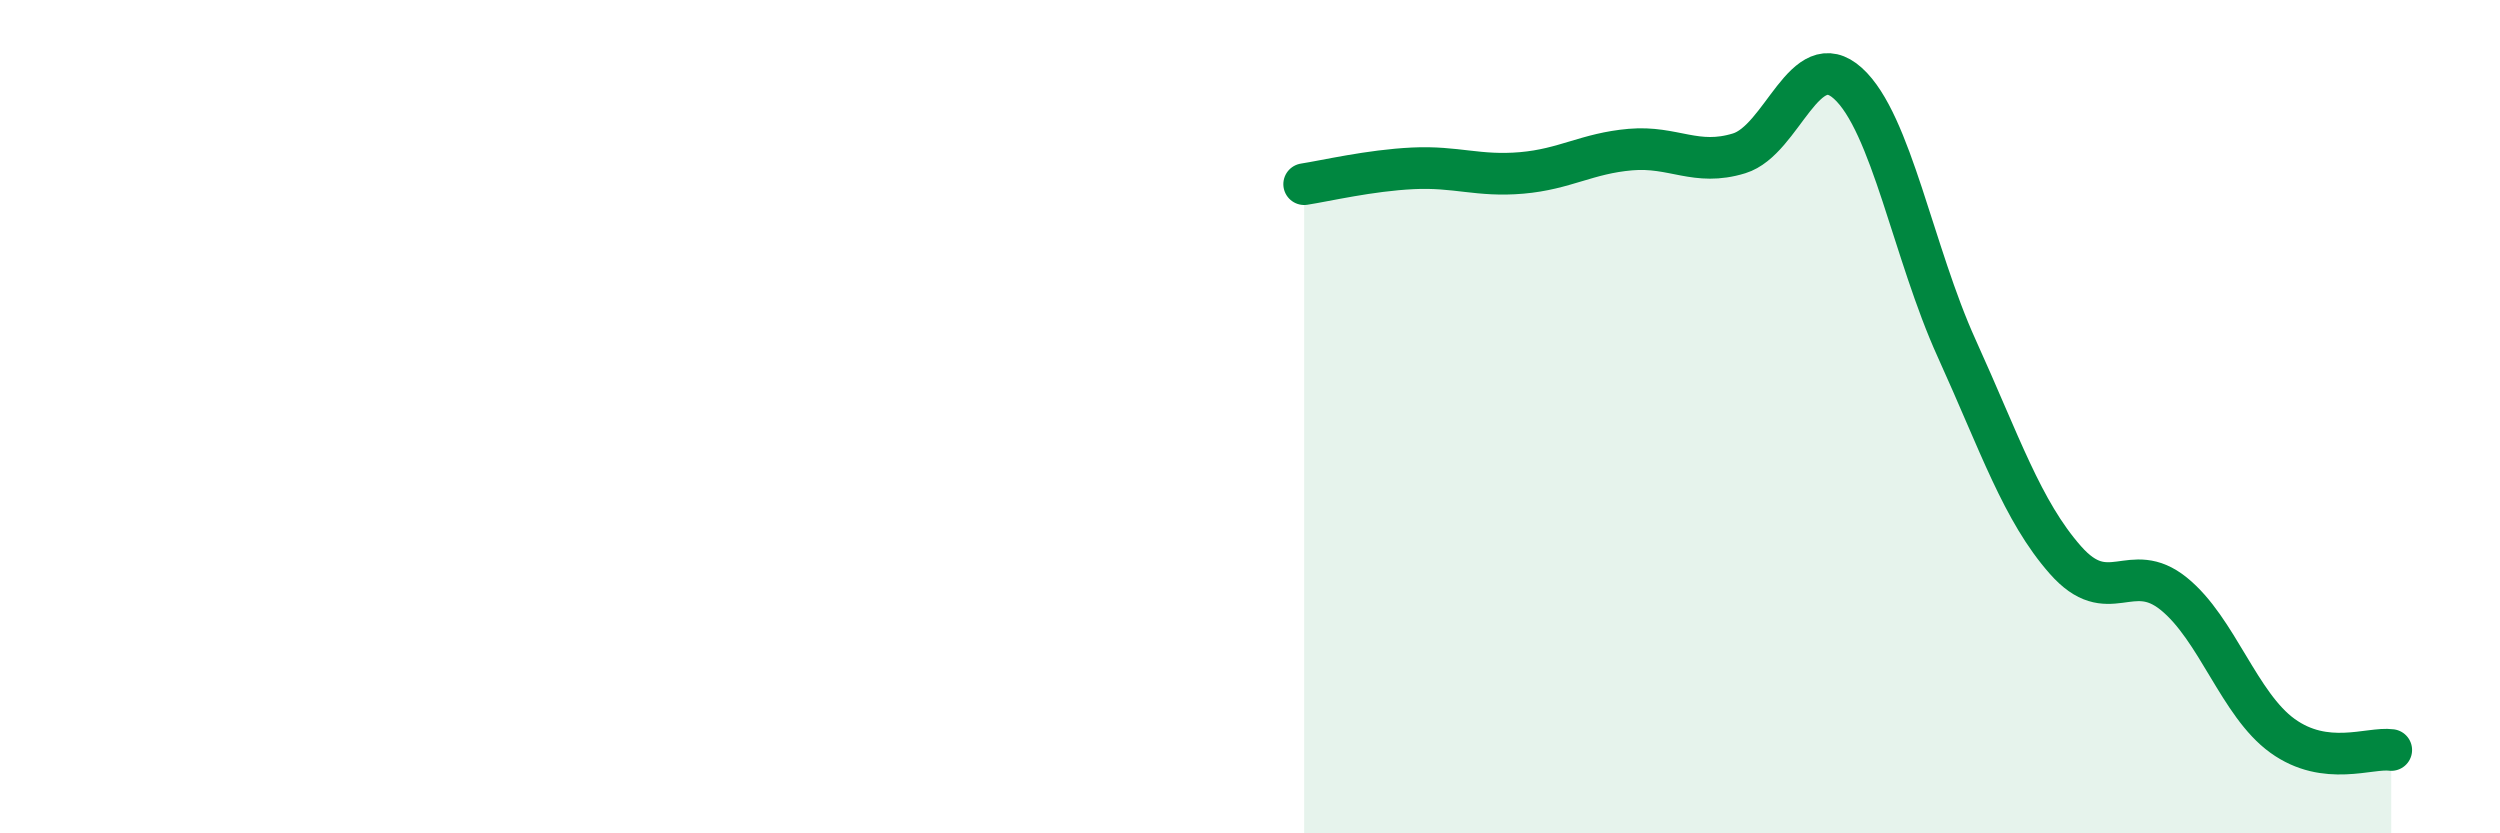
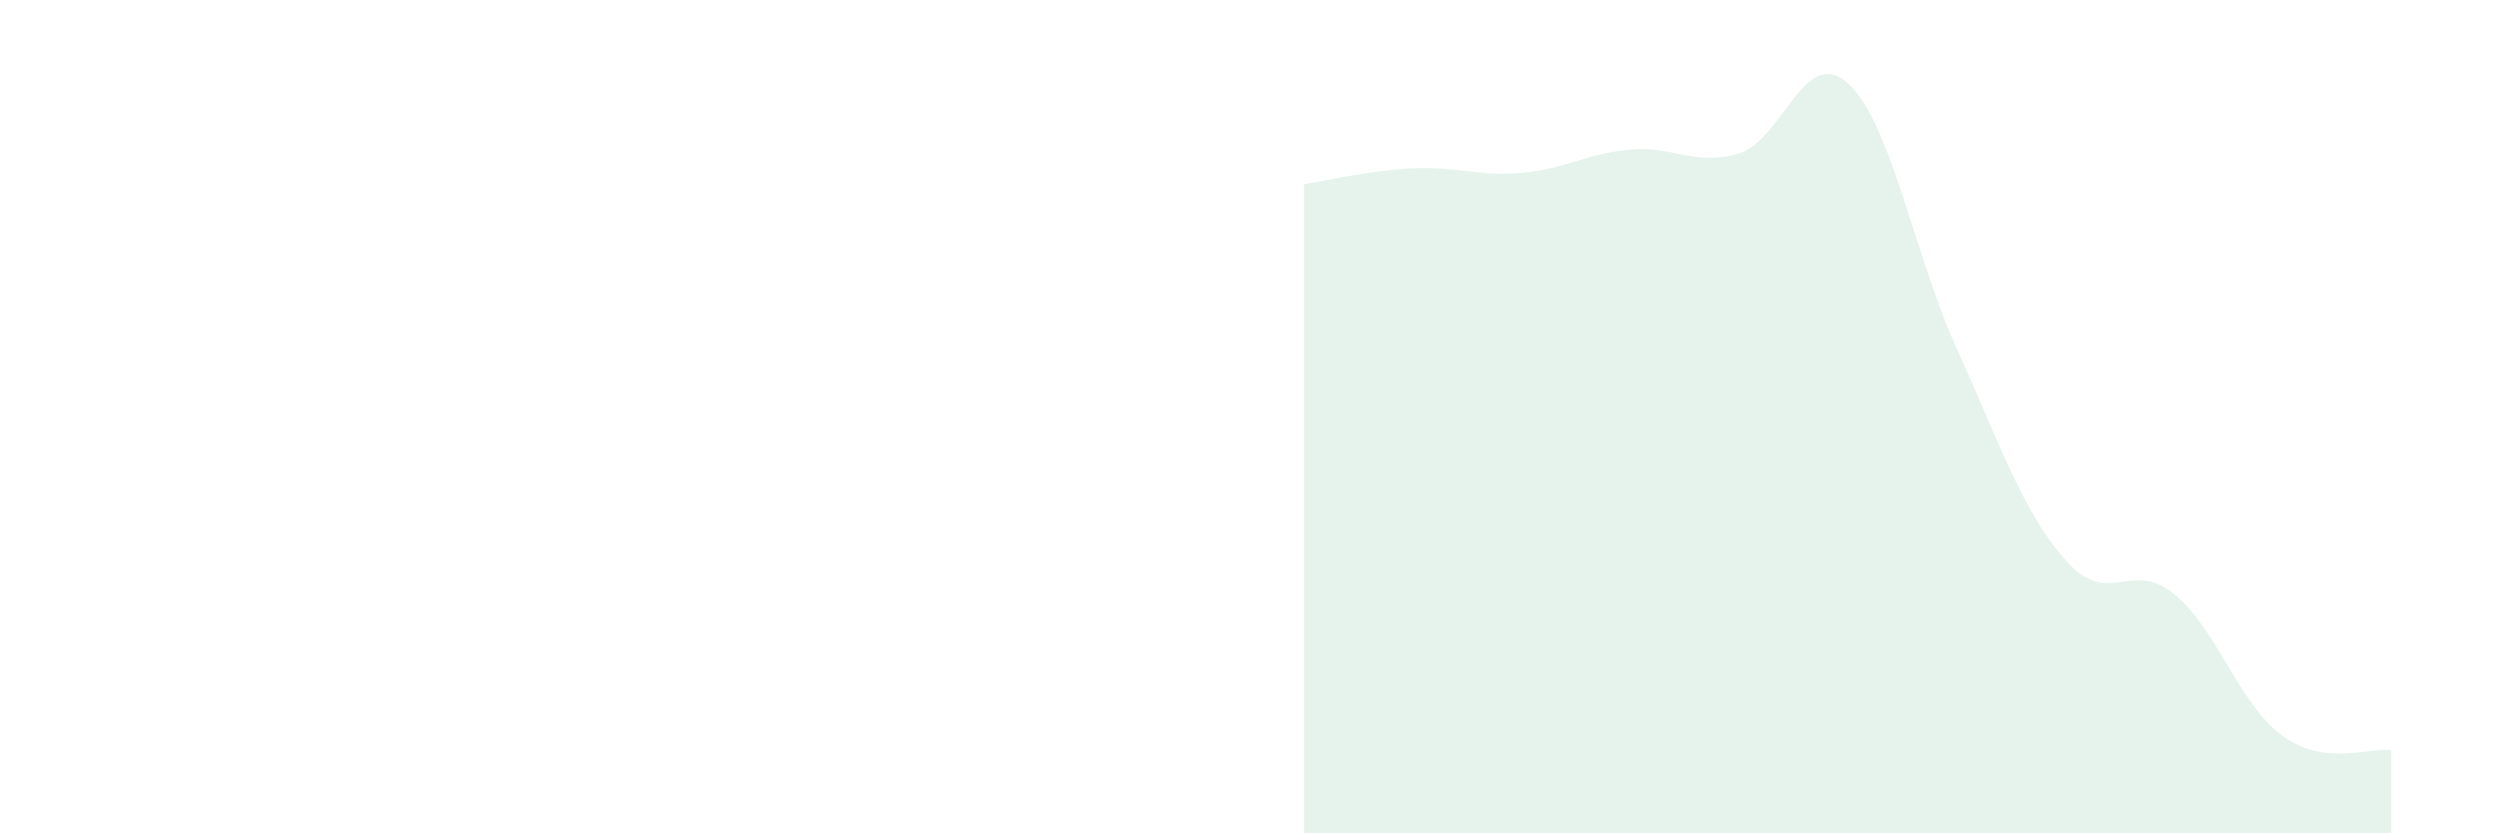
<svg xmlns="http://www.w3.org/2000/svg" width="60" height="20" viewBox="0 0 60 20">
  <path d="M 31.3,4.42 C 31.82,4.34 32.87,4.09 33.91,4.04 C 34.95,3.99 35.48,4.24 36.52,4.15 C 37.56,4.06 38.09,3.68 39.13,3.59 C 40.17,3.5 40.7,4 41.74,3.68 C 42.78,3.36 43.31,1.06 44.35,2 C 45.39,2.94 45.92,6.07 46.96,8.36 C 48,10.65 48.53,12.26 49.57,13.44 C 50.61,14.62 51.13,13.41 52.17,14.25 C 53.21,15.09 53.74,16.91 54.78,17.66 C 55.82,18.41 56.87,17.93 57.39,18L57.39 20L31.3 20Z" fill="#008740" opacity="0.1" stroke-linecap="round" stroke-linejoin="round" />
-   <path d="M 31.3,4.42 C 31.82,4.34 32.87,4.09 33.91,4.04 C 34.95,3.99 35.48,4.24 36.52,4.15 C 37.56,4.06 38.09,3.68 39.13,3.59 C 40.17,3.5 40.7,4 41.74,3.68 C 42.78,3.36 43.31,1.06 44.35,2 C 45.39,2.94 45.92,6.07 46.96,8.36 C 48,10.65 48.53,12.26 49.57,13.44 C 50.61,14.62 51.13,13.41 52.17,14.25 C 53.21,15.09 53.74,16.91 54.78,17.66 C 55.82,18.41 56.87,17.93 57.39,18" stroke="#008740" stroke-width="1" fill="none" stroke-linecap="round" stroke-linejoin="round" />
</svg>